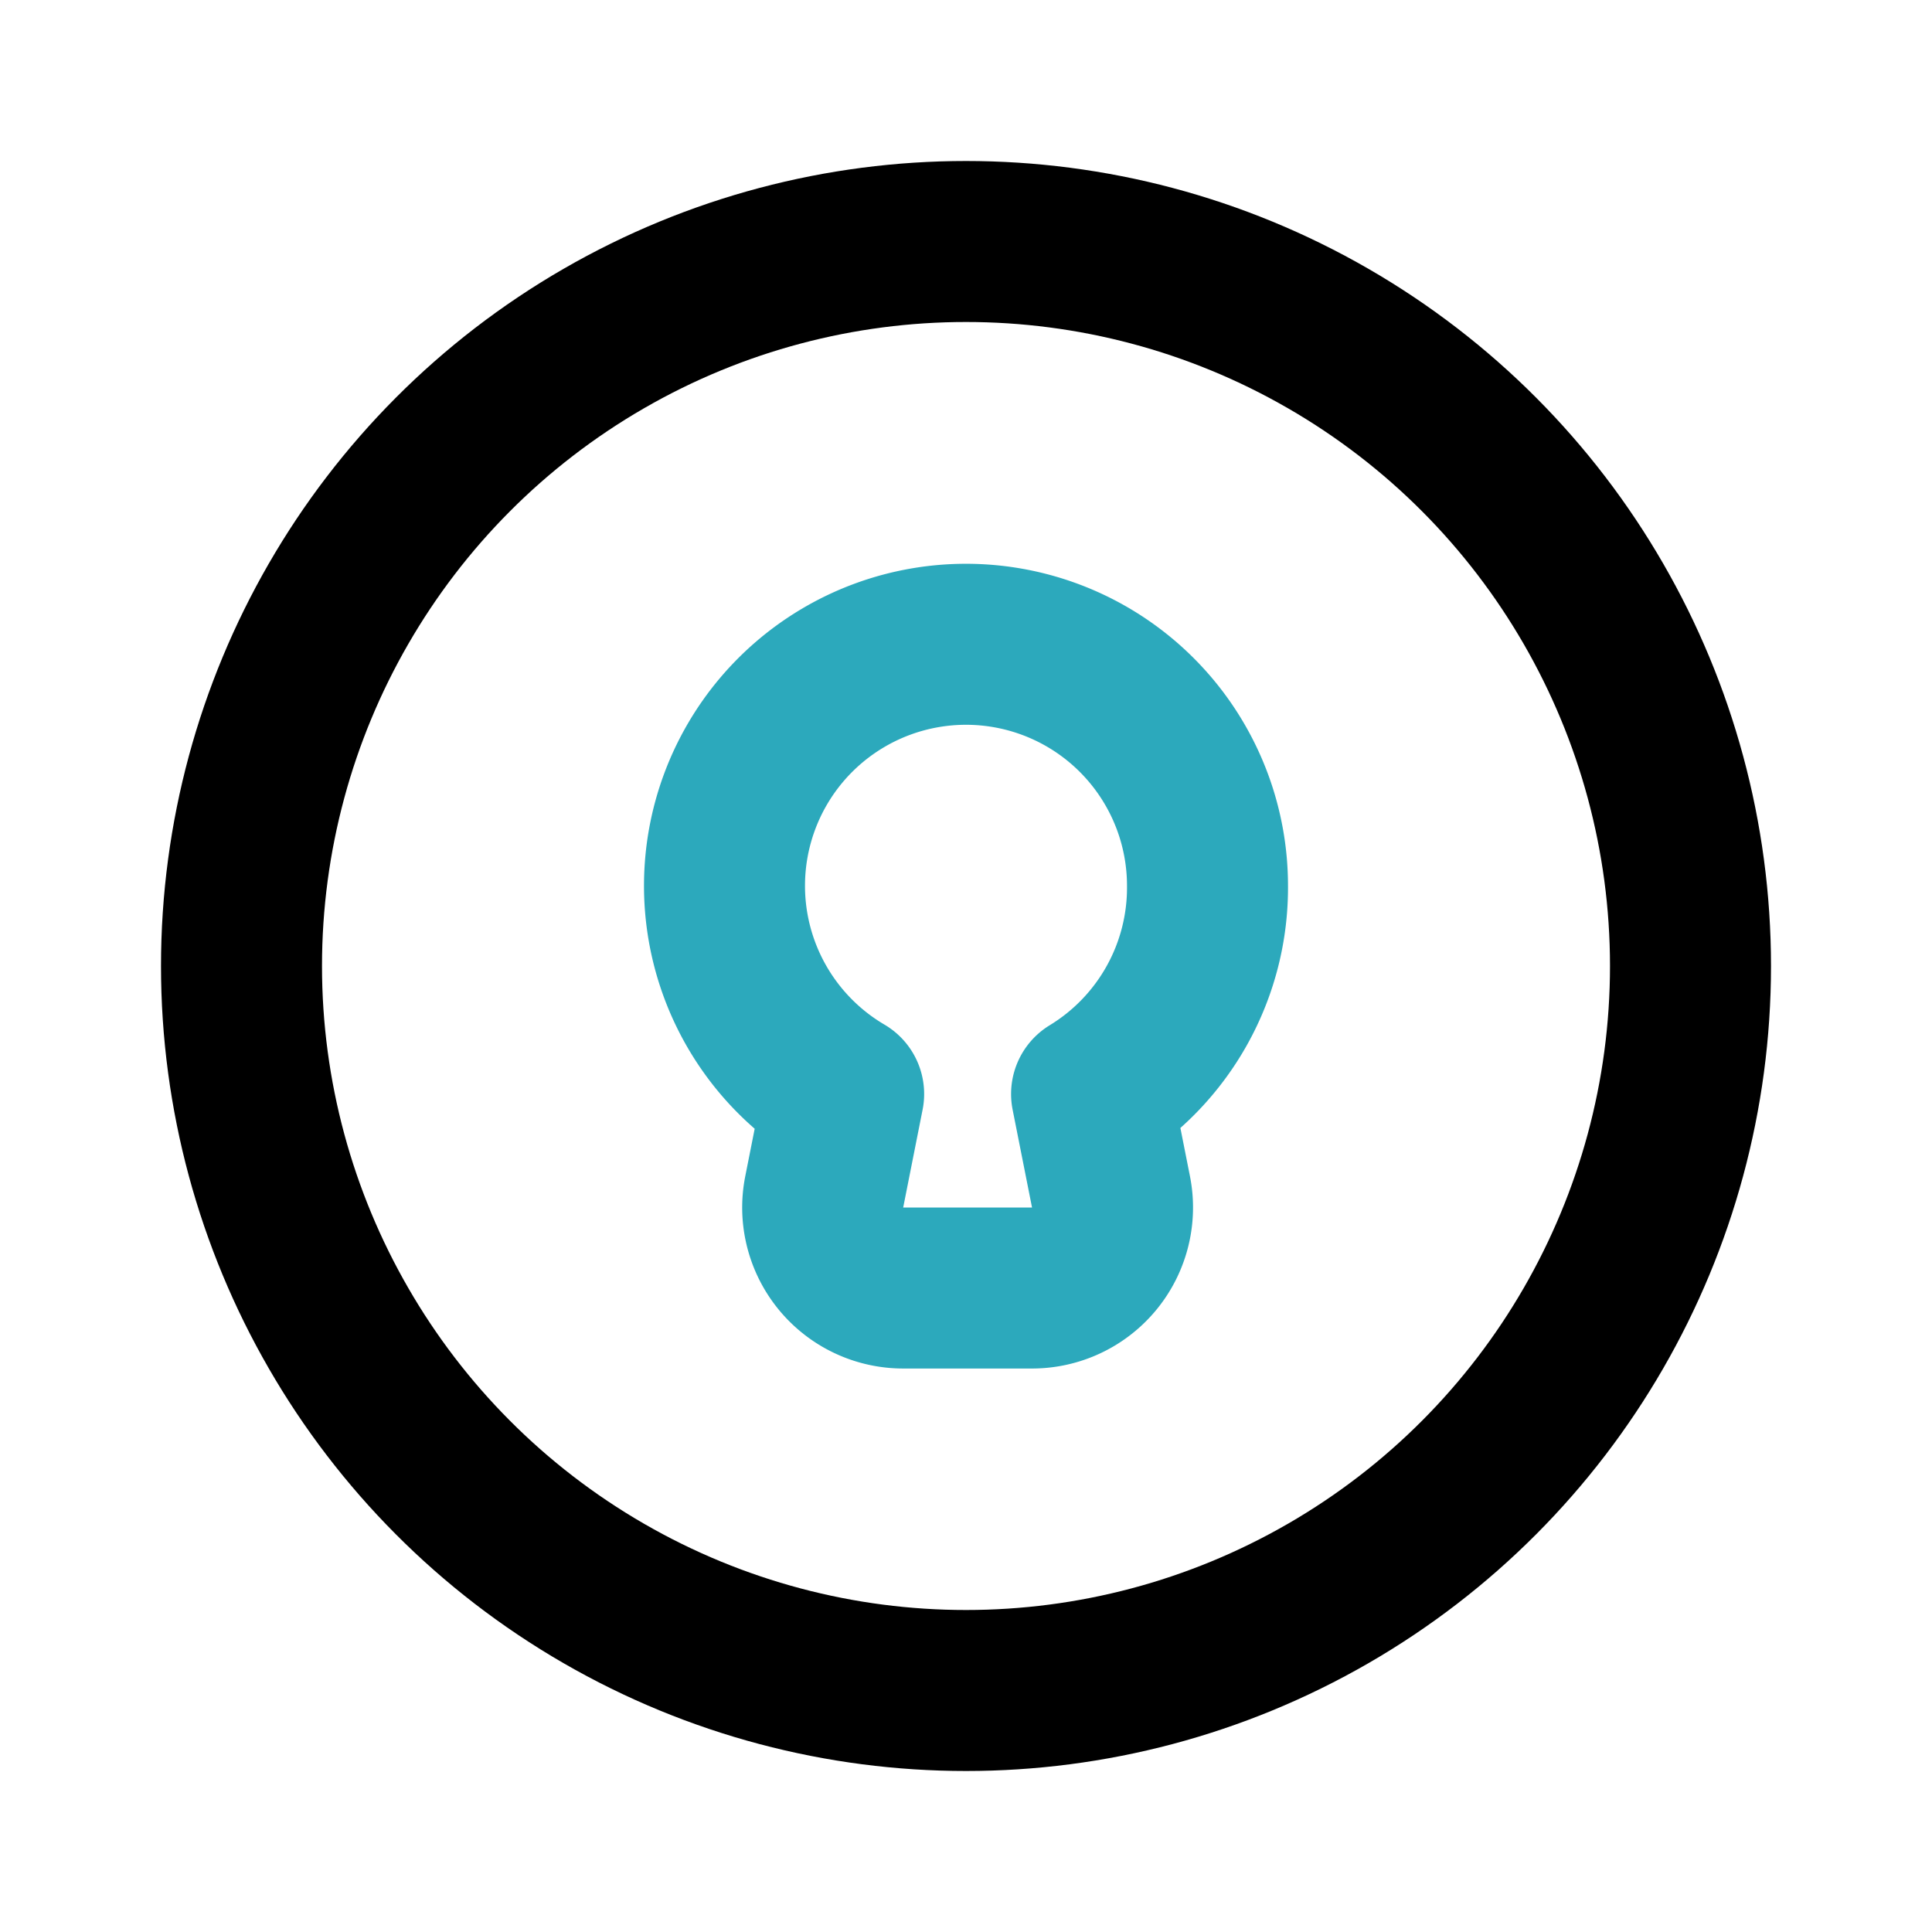
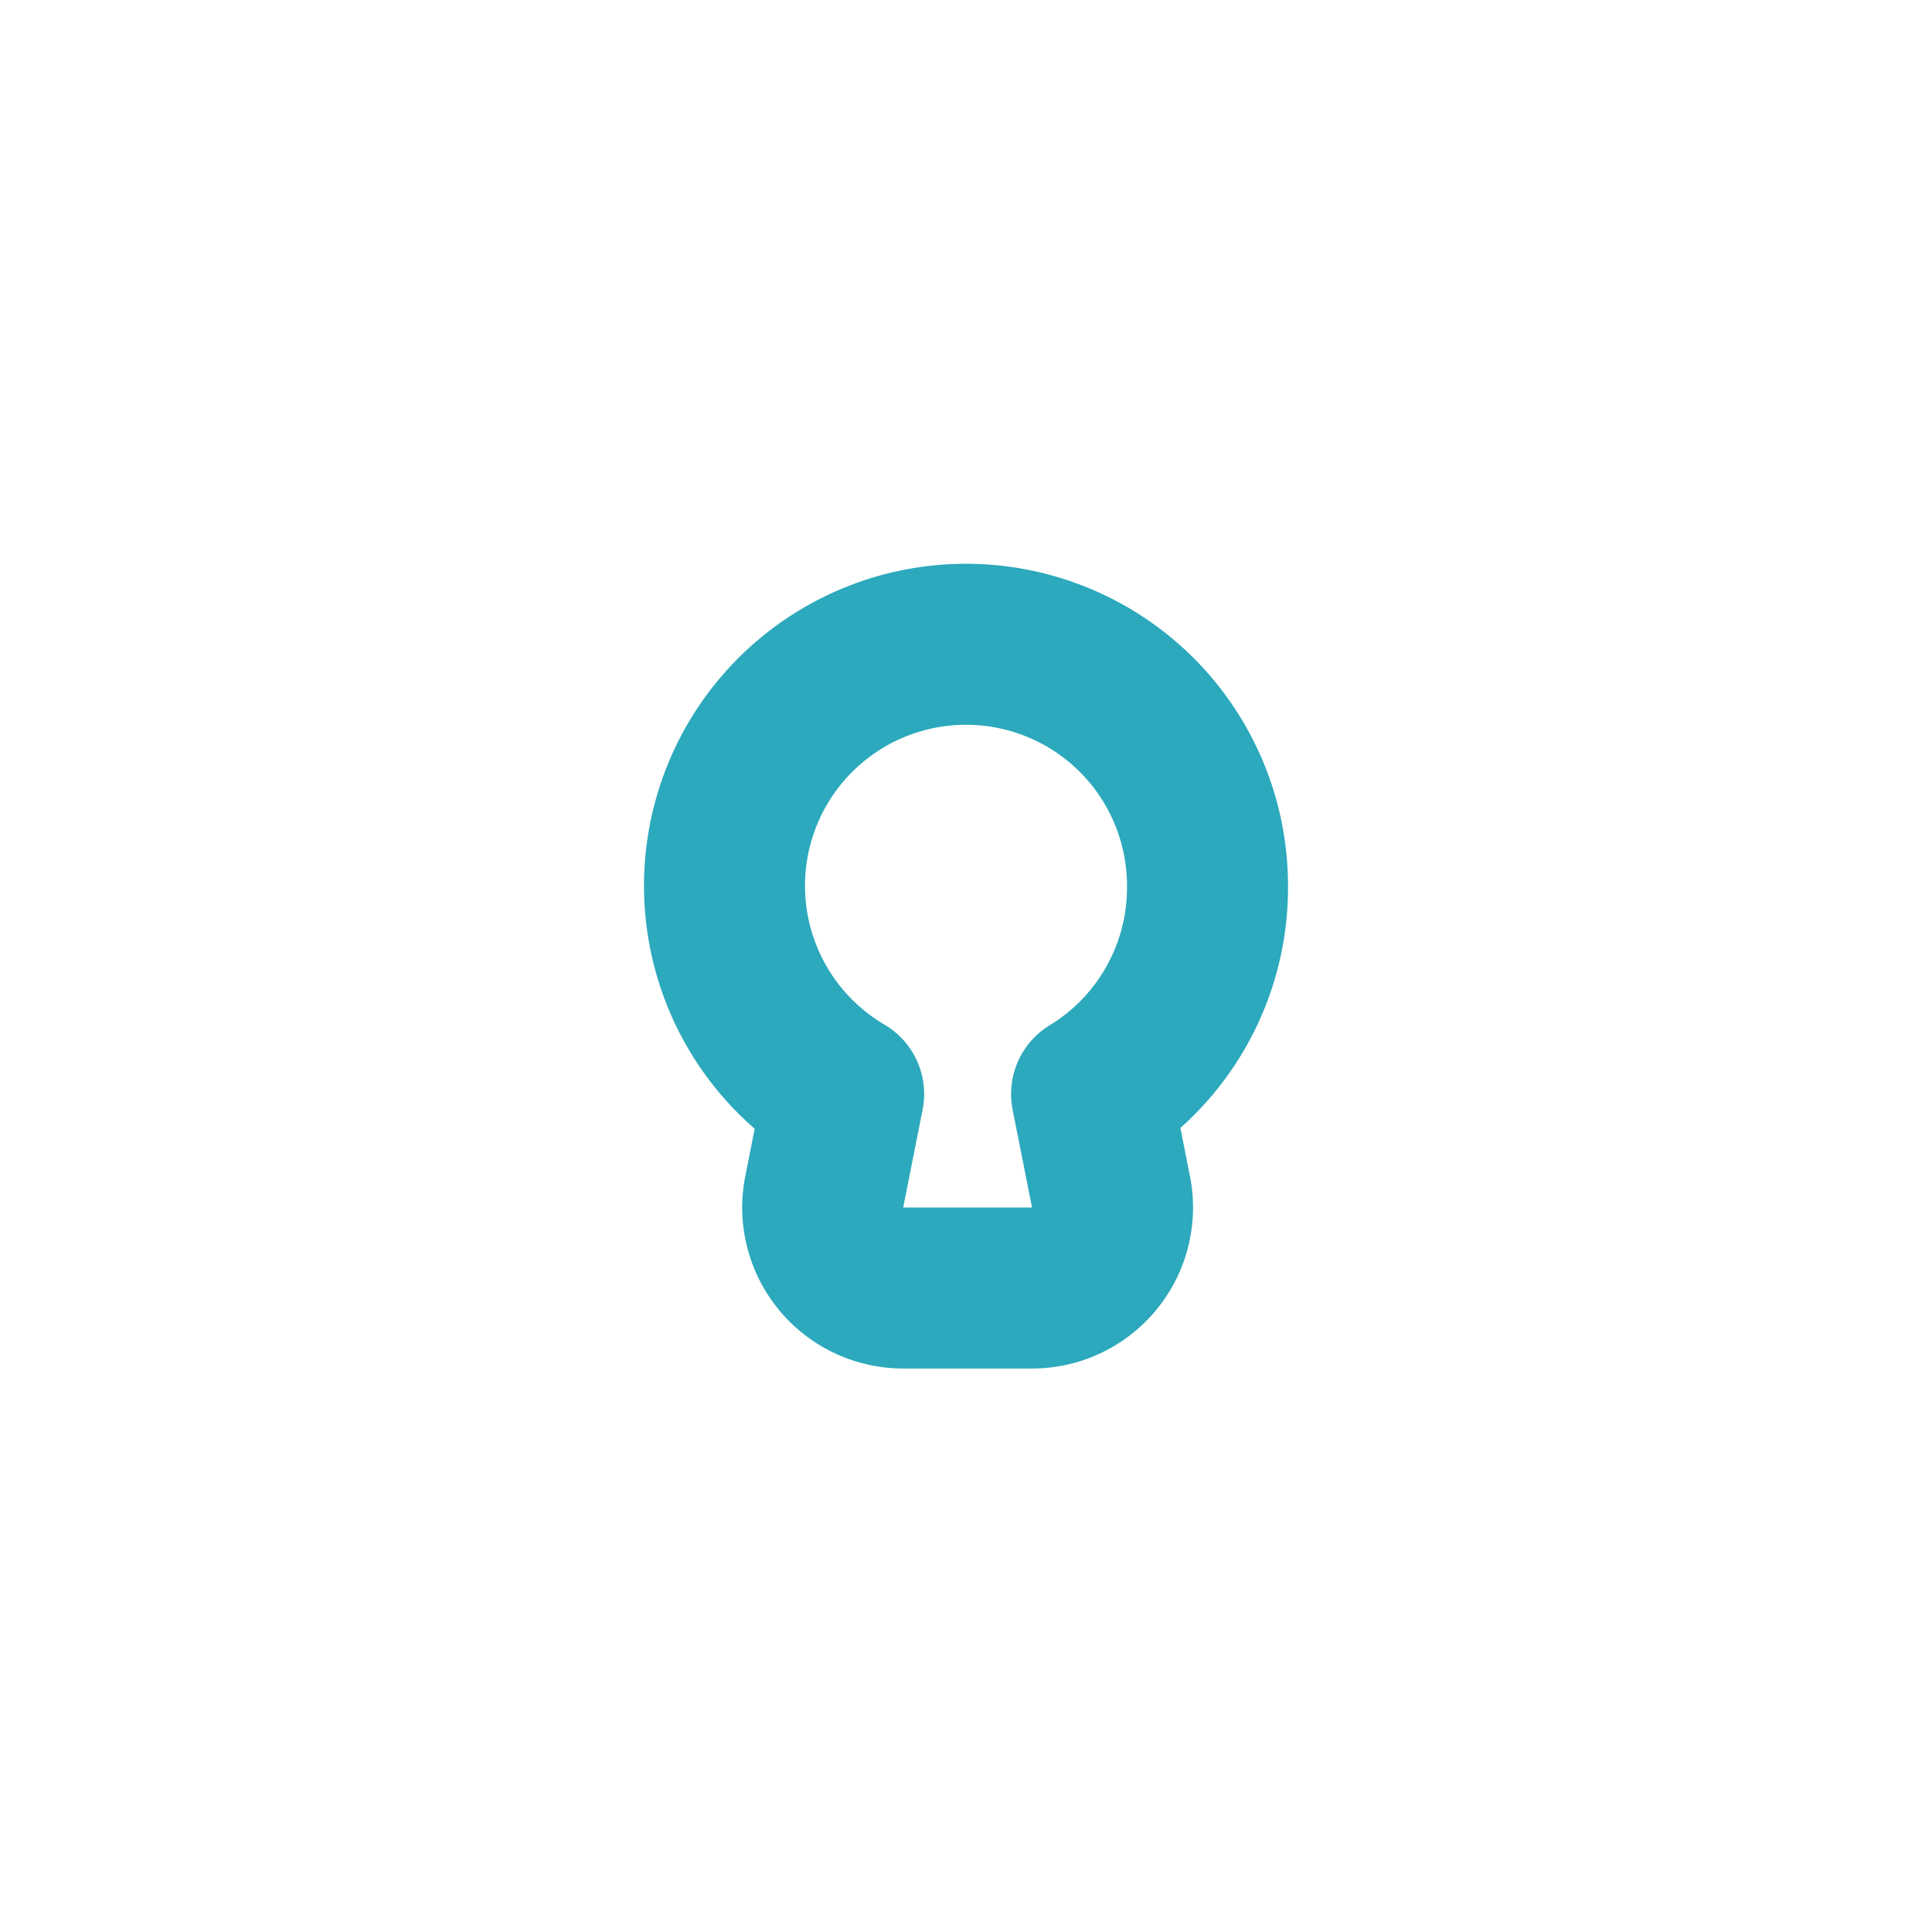
<svg xmlns="http://www.w3.org/2000/svg" fill="#000000" width="800px" height="800px" viewBox="0 0 24 24" id="key-lock-circle" data-name="Line Color" class="icon line-color">
  <path id="secondary" d="M15,11a3,3,0,1,0-4.52,2.59l-.24,1.21a1,1,0,0,0,1,1.2h1.56a1,1,0,0,0,1-1.2l-.24-1.21A3,3,0,0,0,15,11Z" style="fill: none; stroke: rgb(44, 169, 188); stroke-linecap: round; stroke-linejoin: round; stroke-width: 2;" />
-   <circle id="primary" cx="12" cy="12" r="9" style="fill: none; stroke: rgb(0, 0, 0); stroke-linecap: round; stroke-linejoin: round; stroke-width: 2;" />
</svg>